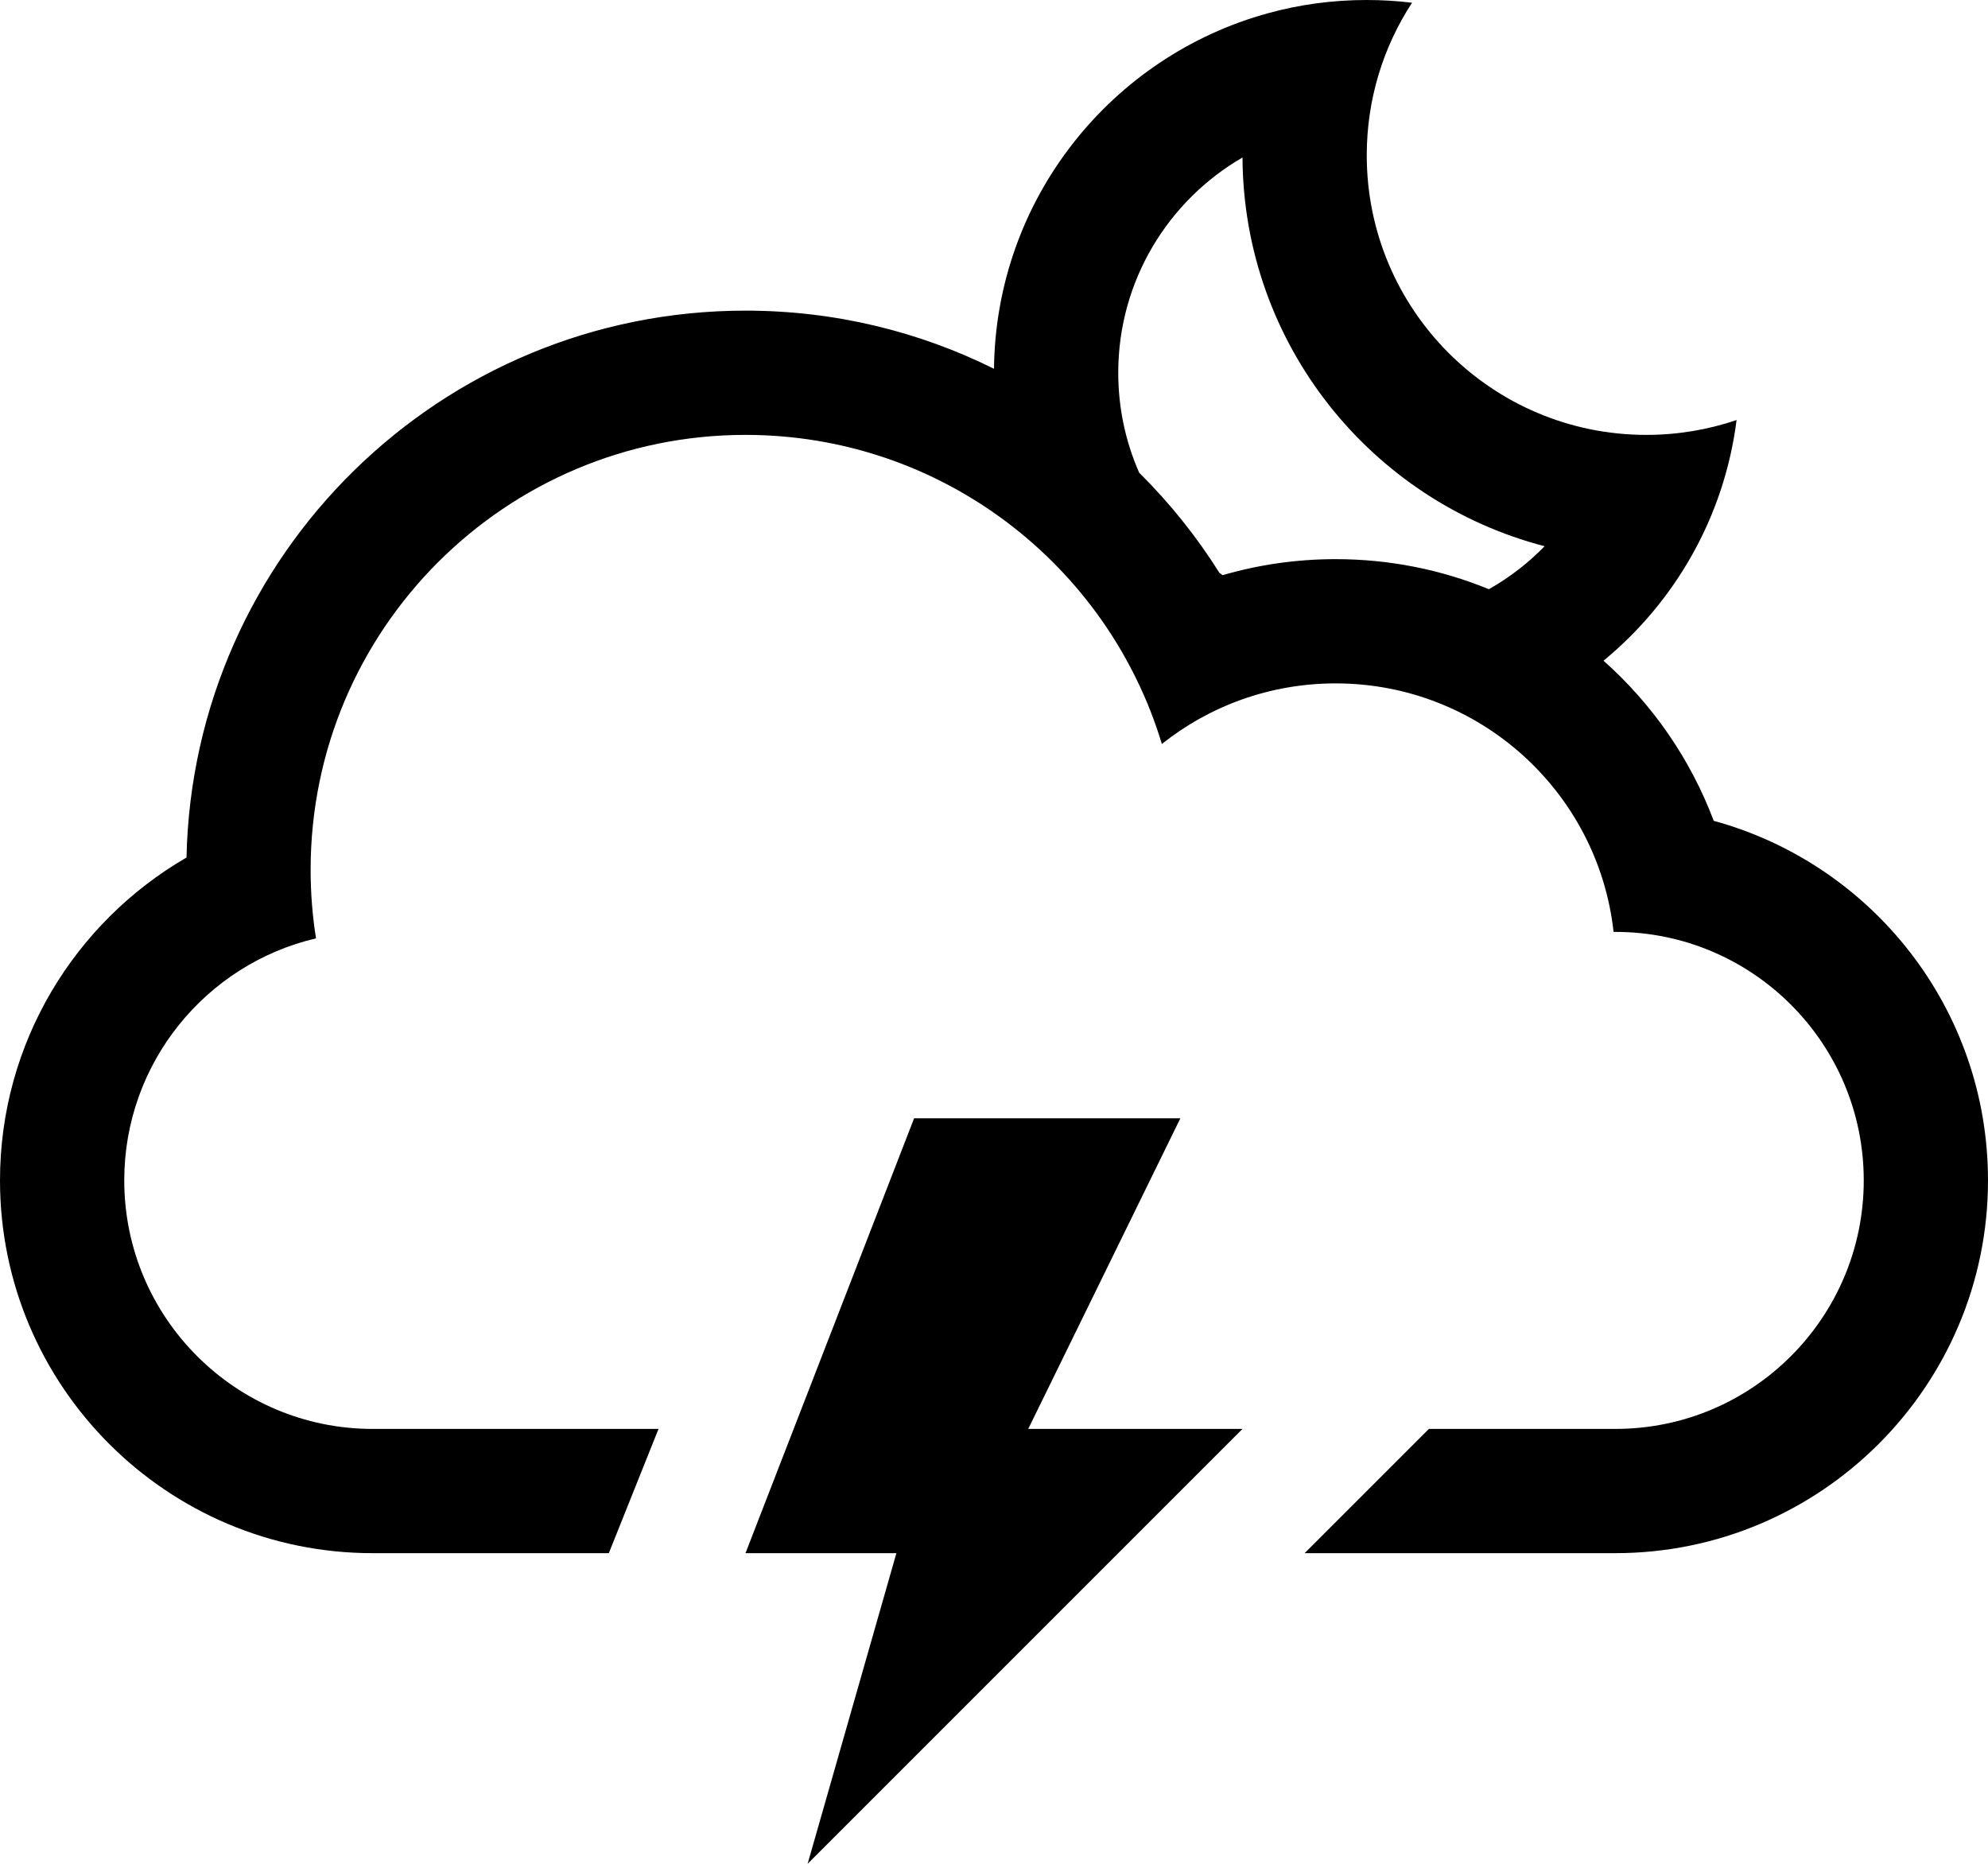
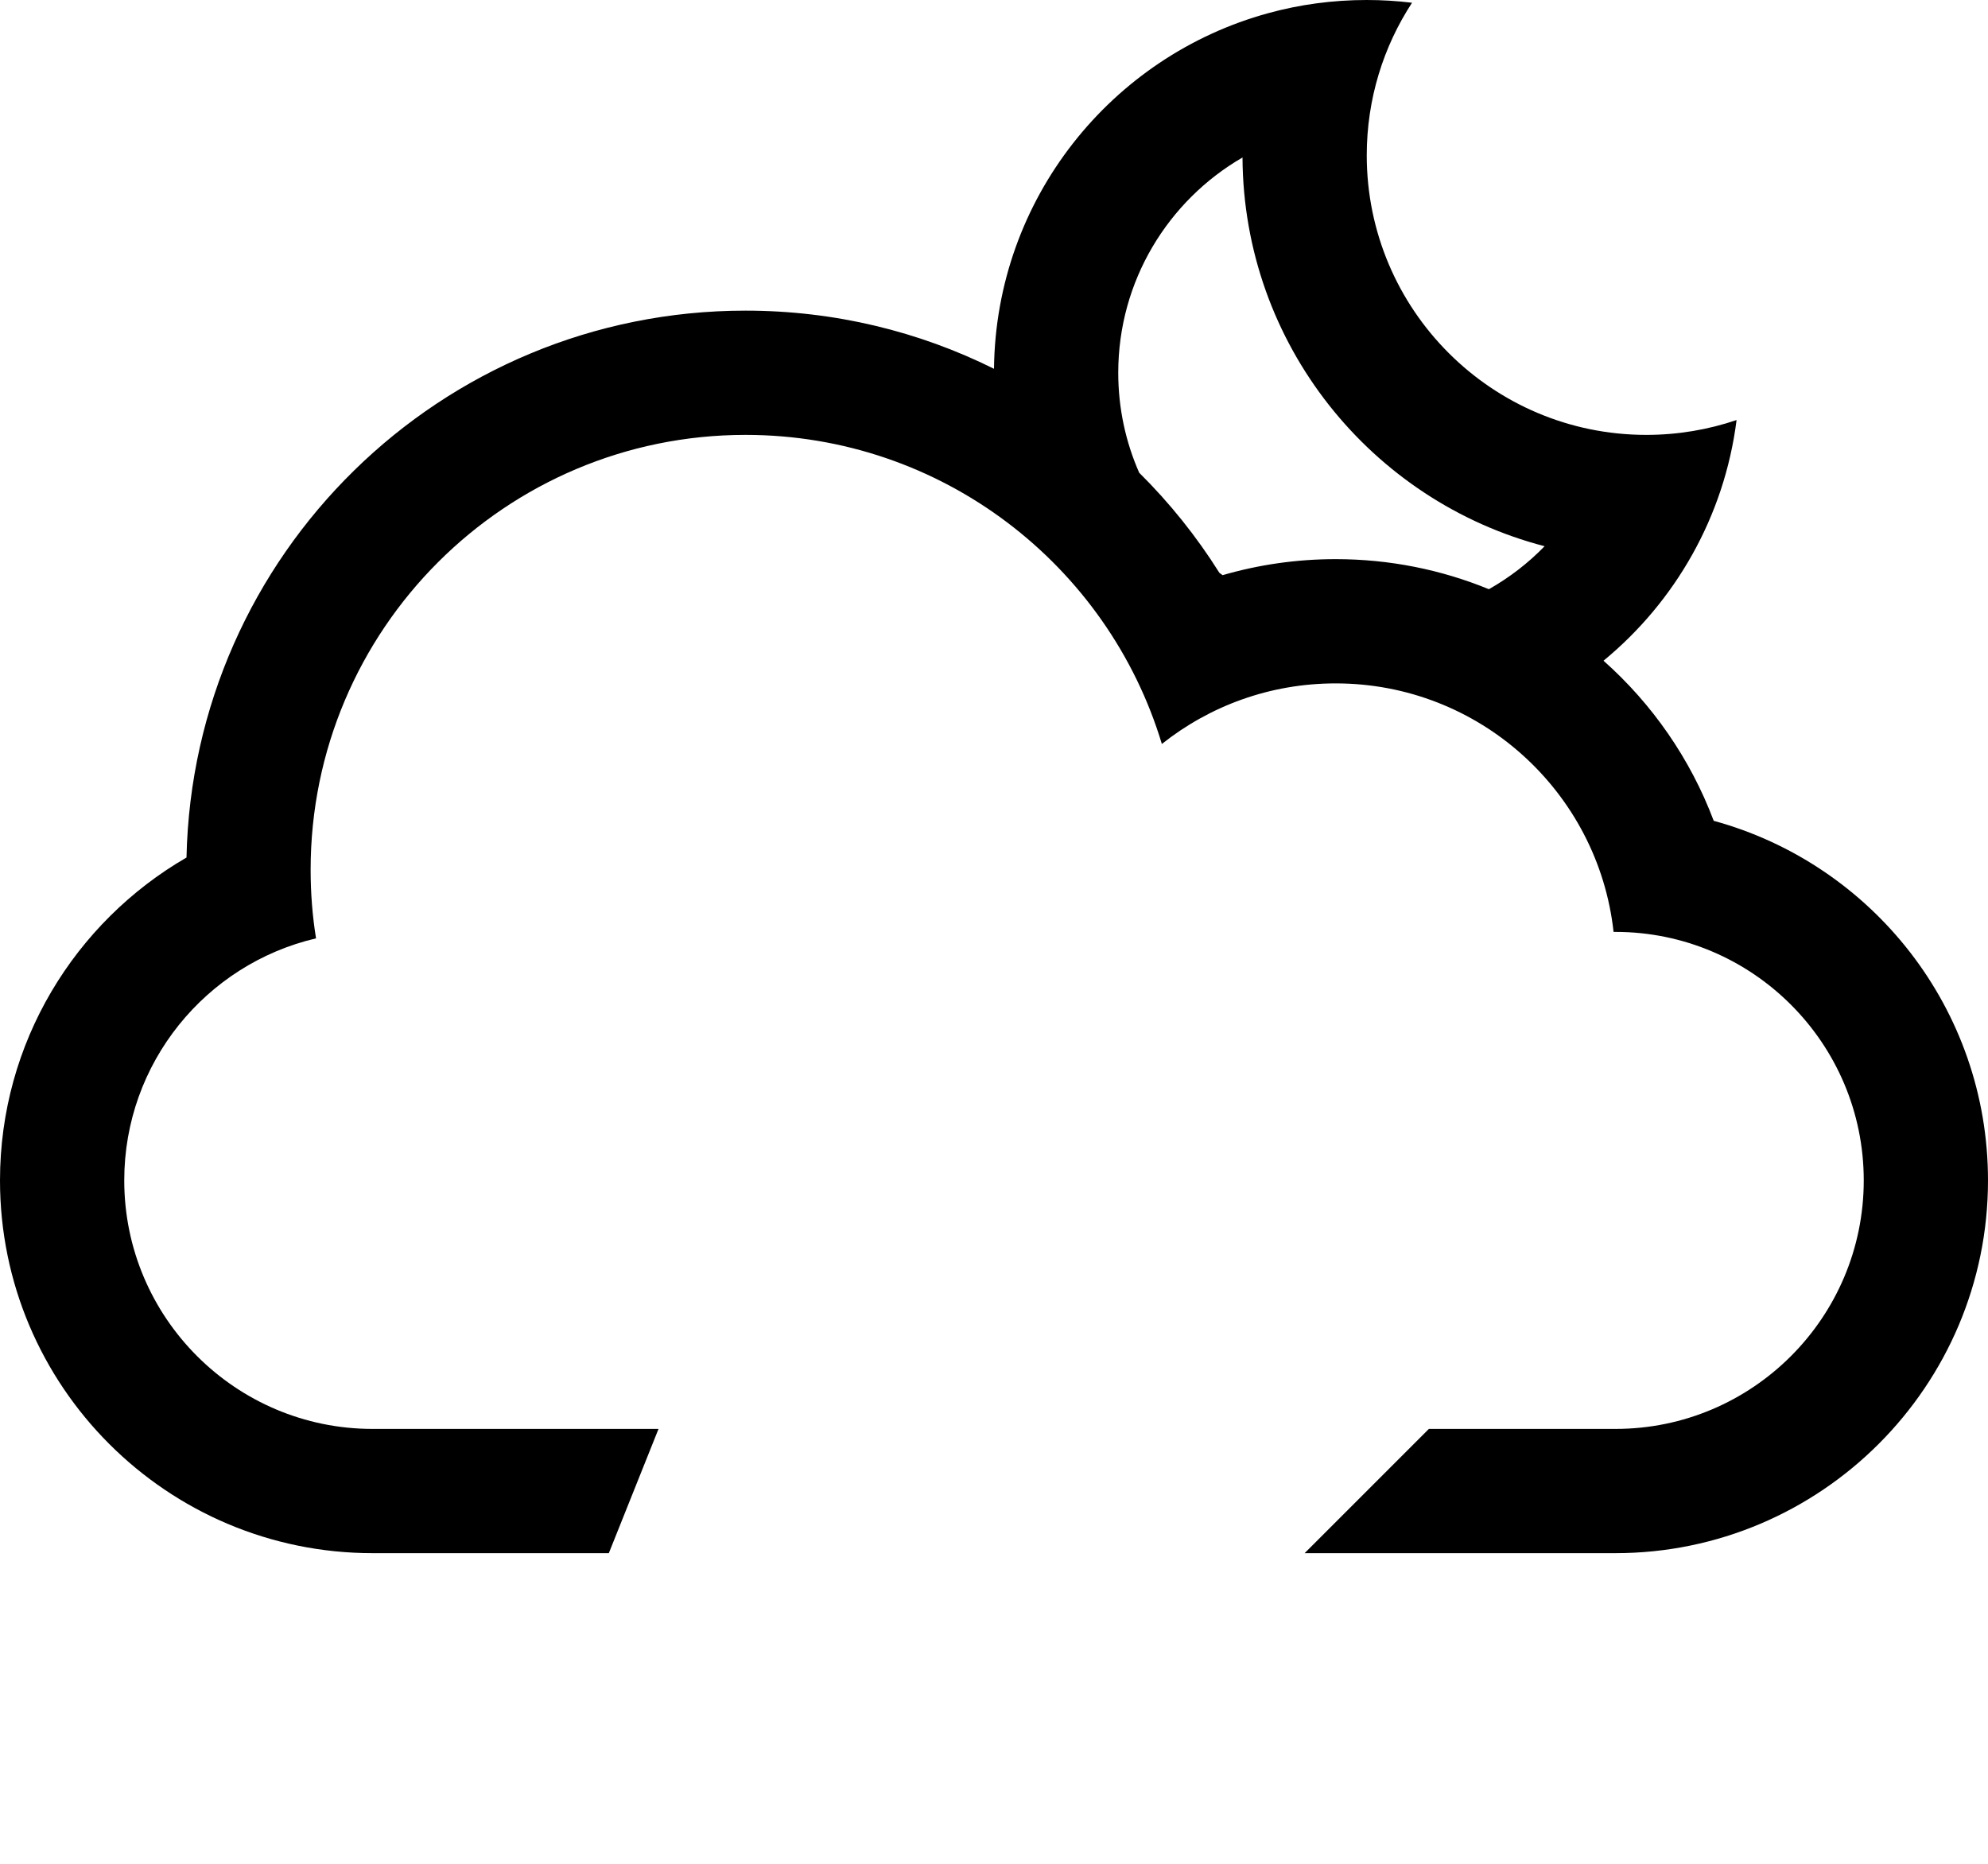
<svg xmlns="http://www.w3.org/2000/svg" version="1.1" id="Capa_1" x="0px" y="0px" width="32px" height="30px" viewBox="0 0 32 30" enable-background="new 0 0 32 30" xml:space="preserve">
  <g>
-     <polygon points="19,18 14.714,18 12,25 14.429,25 13,30 20,23 16.551,23  " />
-     <path d="M27.585,13.212c-0.376-0.999-0.991-1.882-1.774-2.577c1.152-0.948,1.945-2.318,2.142-3.874C27.496,6.916,27.008,7,26.5,7   C24.016,7,22,4.985,22,2.5c0-0.906,0.268-1.75,0.729-2.456C22.49,0.015,22.247,0,22,0c-0.549,0-1.081,0.073-1.586,0.212   C17.891,0.902,16.029,3.2,16,5.936C14.795,5.337,13.438,5,12,5c-4.904,0-8.894,3.924-8.998,8.803C1.207,14.842,0,16.783,0,19   c0,3.312,2.688,6,6,6h3.8l0.8-2H5.997C3.794,23,2,21.209,2,19c0-1.893,1.317-3.482,3.087-3.896C5.029,14.745,5,14.376,5,14   c0-3.866,3.134-7,7-7c3.162,0,5.834,2.097,6.702,4.975C19.471,11.364,20.441,11,21.5,11c2.316,0,4.225,1.75,4.473,4h0.03   C28.206,15,30,16.791,30,19c0,2.205-1.789,4-3.997,4H23l-2,2h5c3.312,0,6-2.693,6-6C32,16.234,30.13,13.907,27.585,13.212z    M23.966,9.484C23.206,9.172,22.373,9,21.5,9c-0.632,0-1.243,0.09-1.82,0.258c-0.018-0.013-0.035-0.025-0.052-0.038   c-0.368-0.586-0.802-1.127-1.291-1.611C18.12,7.116,18,6.572,18,6c0-1.48,0.805-2.773,2-3.465c0.016,3.009,2.077,5.534,4.863,6.257   C24.6,9.063,24.298,9.296,23.966,9.484z" />
+     <path d="M27.585,13.212c-0.376-0.999-0.991-1.882-1.774-2.577c1.152-0.948,1.945-2.318,2.142-3.874C27.496,6.916,27.008,7,26.5,7   C24.016,7,22,4.985,22,2.5c0-0.906,0.268-1.75,0.729-2.456C22.49,0.015,22.247,0,22,0c-0.549,0-1.081,0.073-1.586,0.212   C17.891,0.902,16.029,3.2,16,5.936C14.795,5.337,13.438,5,12,5c-4.904,0-8.894,3.924-8.998,8.803C1.207,14.842,0,16.783,0,19   c0,3.312,2.688,6,6,6h3.8l0.8-2H5.997C3.794,23,2,21.209,2,19c0-1.893,1.317-3.482,3.087-3.896C5.029,14.745,5,14.376,5,14   c0-3.866,3.134-7,7-7c3.162,0,5.834,2.097,6.702,4.975C19.471,11.364,20.441,11,21.5,11c2.316,0,4.225,1.75,4.473,4h0.03   C28.206,15,30,16.791,30,19c0,2.205-1.789,4-3.997,4H23l-2,2h5c3.312,0,6-2.693,6-6C32,16.234,30.13,13.907,27.585,13.212M23.966,9.484C23.206,9.172,22.373,9,21.5,9c-0.632,0-1.243,0.09-1.82,0.258c-0.018-0.013-0.035-0.025-0.052-0.038   c-0.368-0.586-0.802-1.127-1.291-1.611C18.12,7.116,18,6.572,18,6c0-1.48,0.805-2.773,2-3.465c0.016,3.009,2.077,5.534,4.863,6.257   C24.6,9.063,24.298,9.296,23.966,9.484z" />
  </g>
</svg>